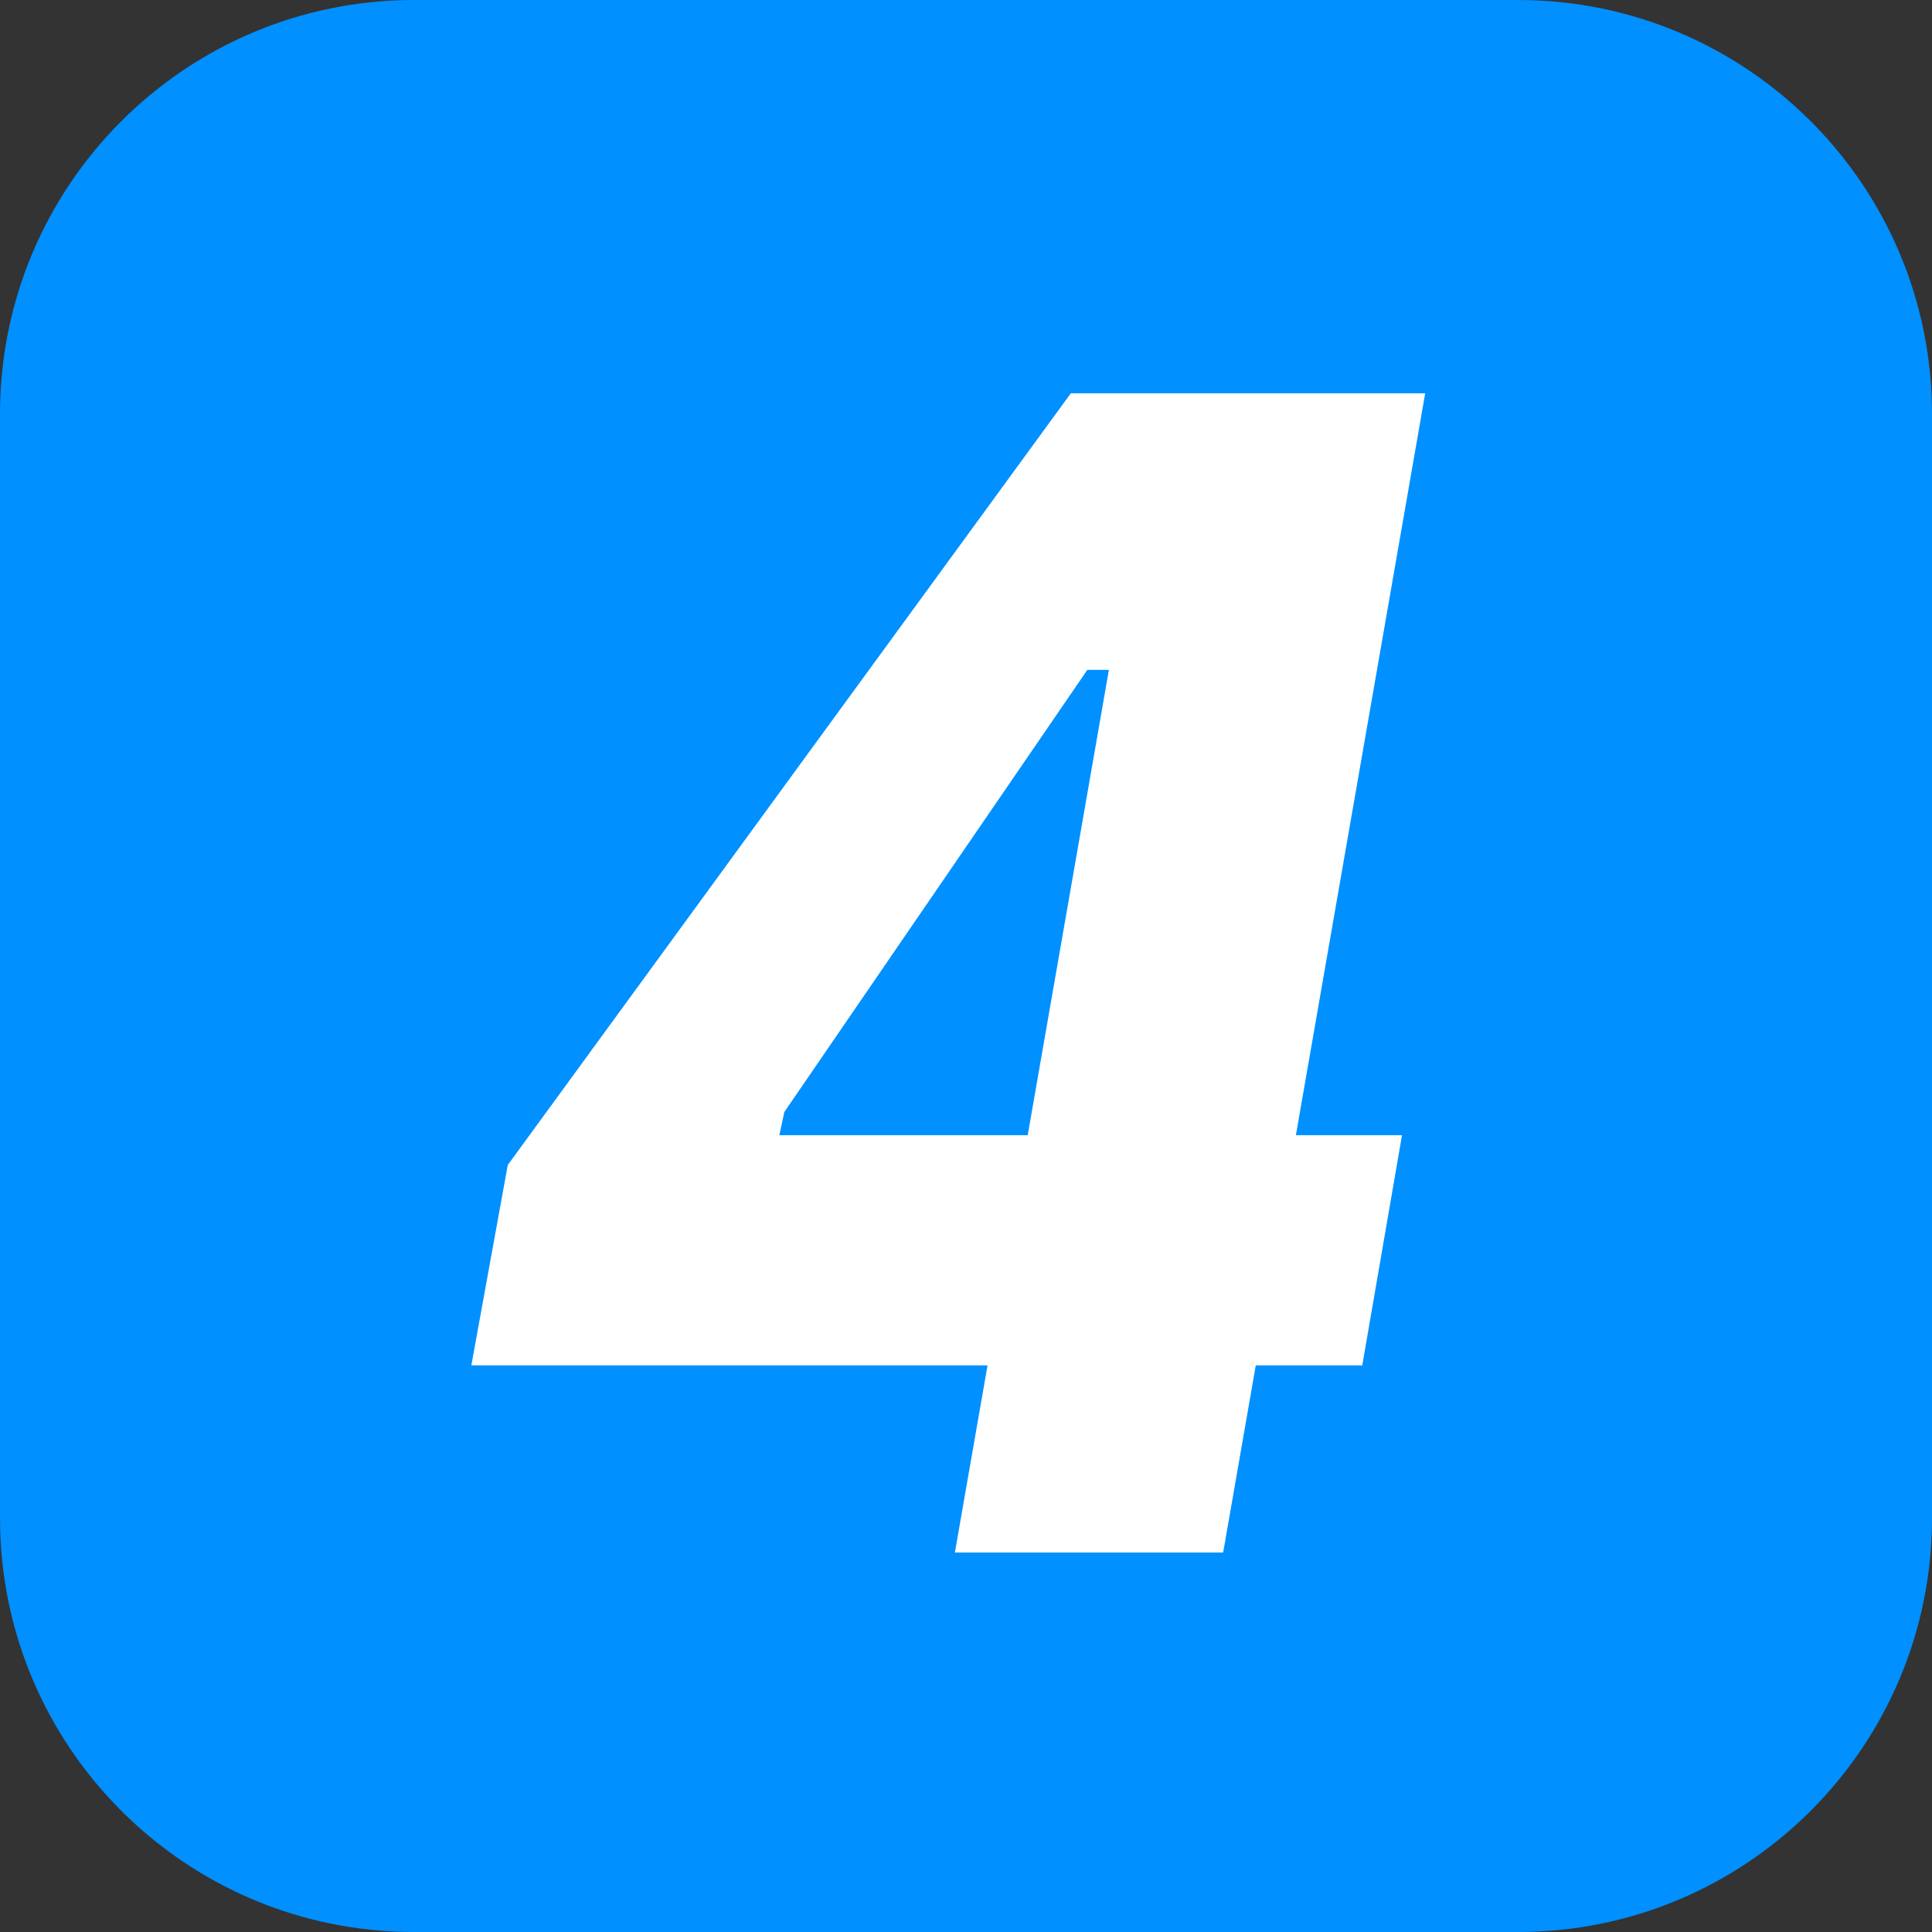
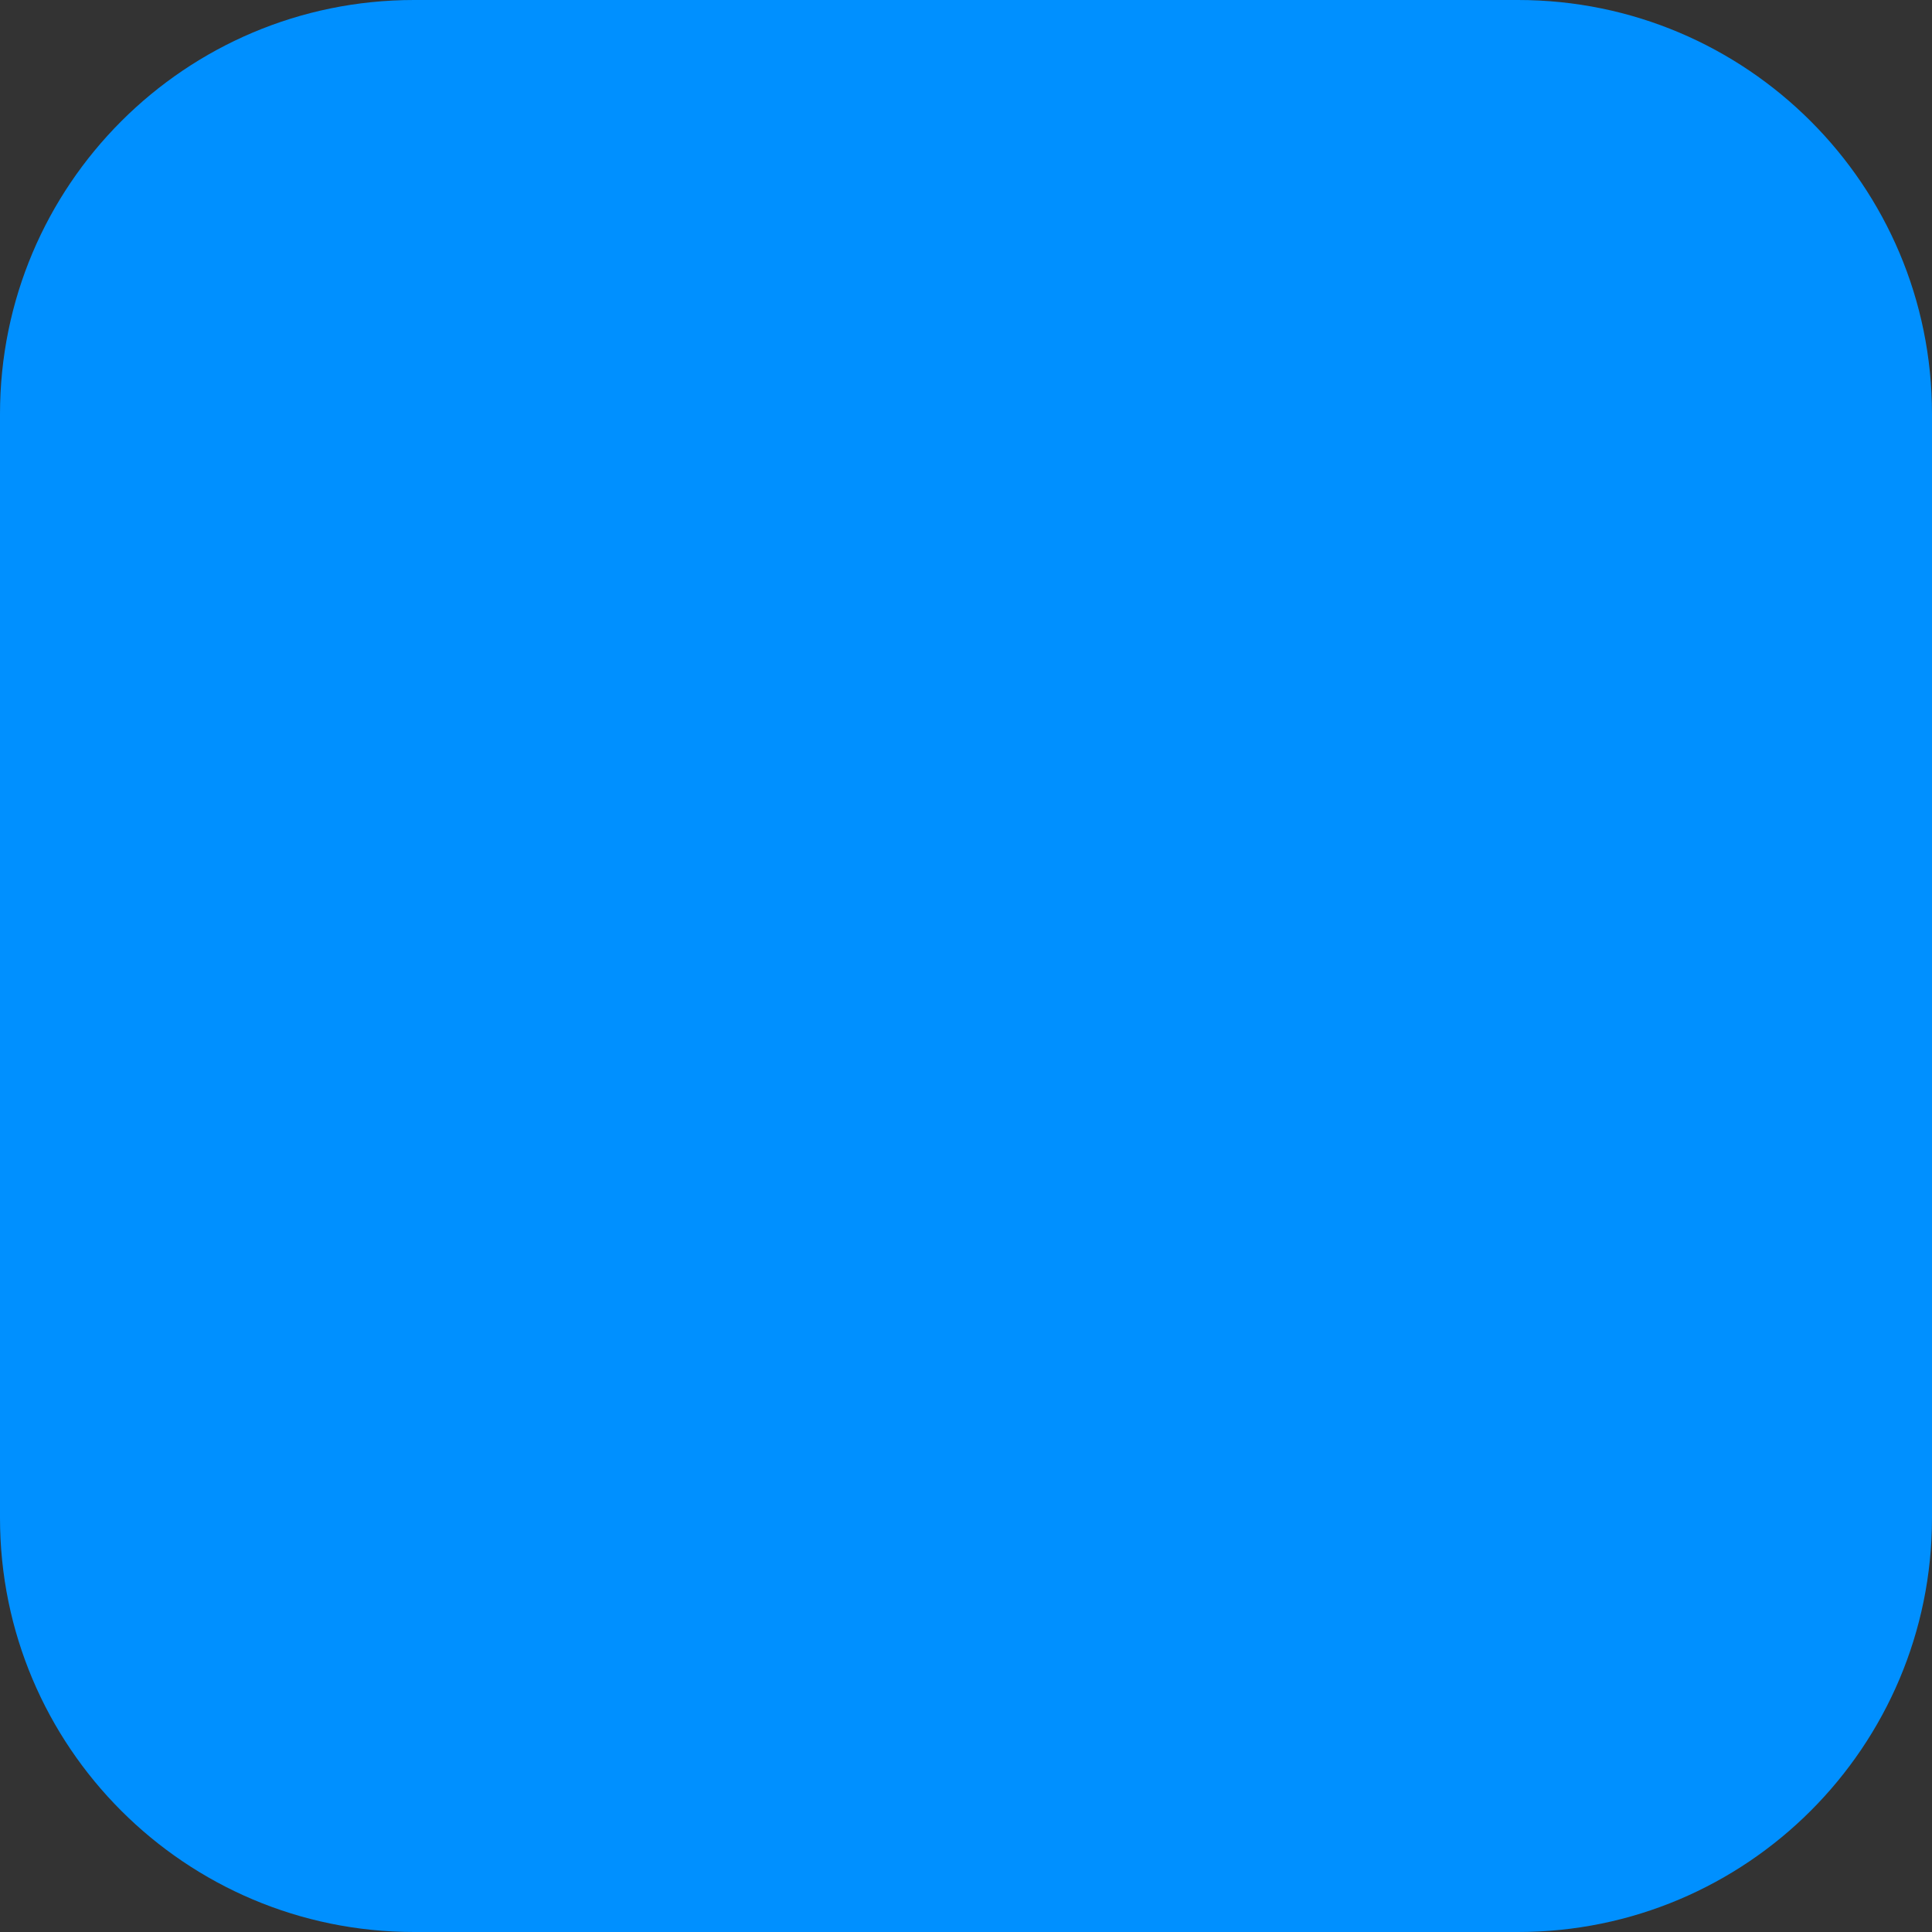
<svg xmlns="http://www.w3.org/2000/svg" width="28" height="28" viewBox="0 0 28 28" fill="none">
  <rect x="0" y="0" width="28" height="28" fill="#333333" stroke="none" />
  <path d="M0 6C0 2.686 2.686 0 6 0H22C25.314 0 28 2.686 28 6V22C28 25.314 25.314 28 22 28H6C2.686 28 0 25.314 0 22V6Z" fill="#0090FF" />
-   <path d="M13.839 22.5L16.071 9.708H15.759L11.367 16.116L11.295 16.452H20.319L19.743 19.788H6.831L7.359 16.884L15.519 5.7H20.655L17.727 22.5H13.839Z" fill="white" />
</svg>